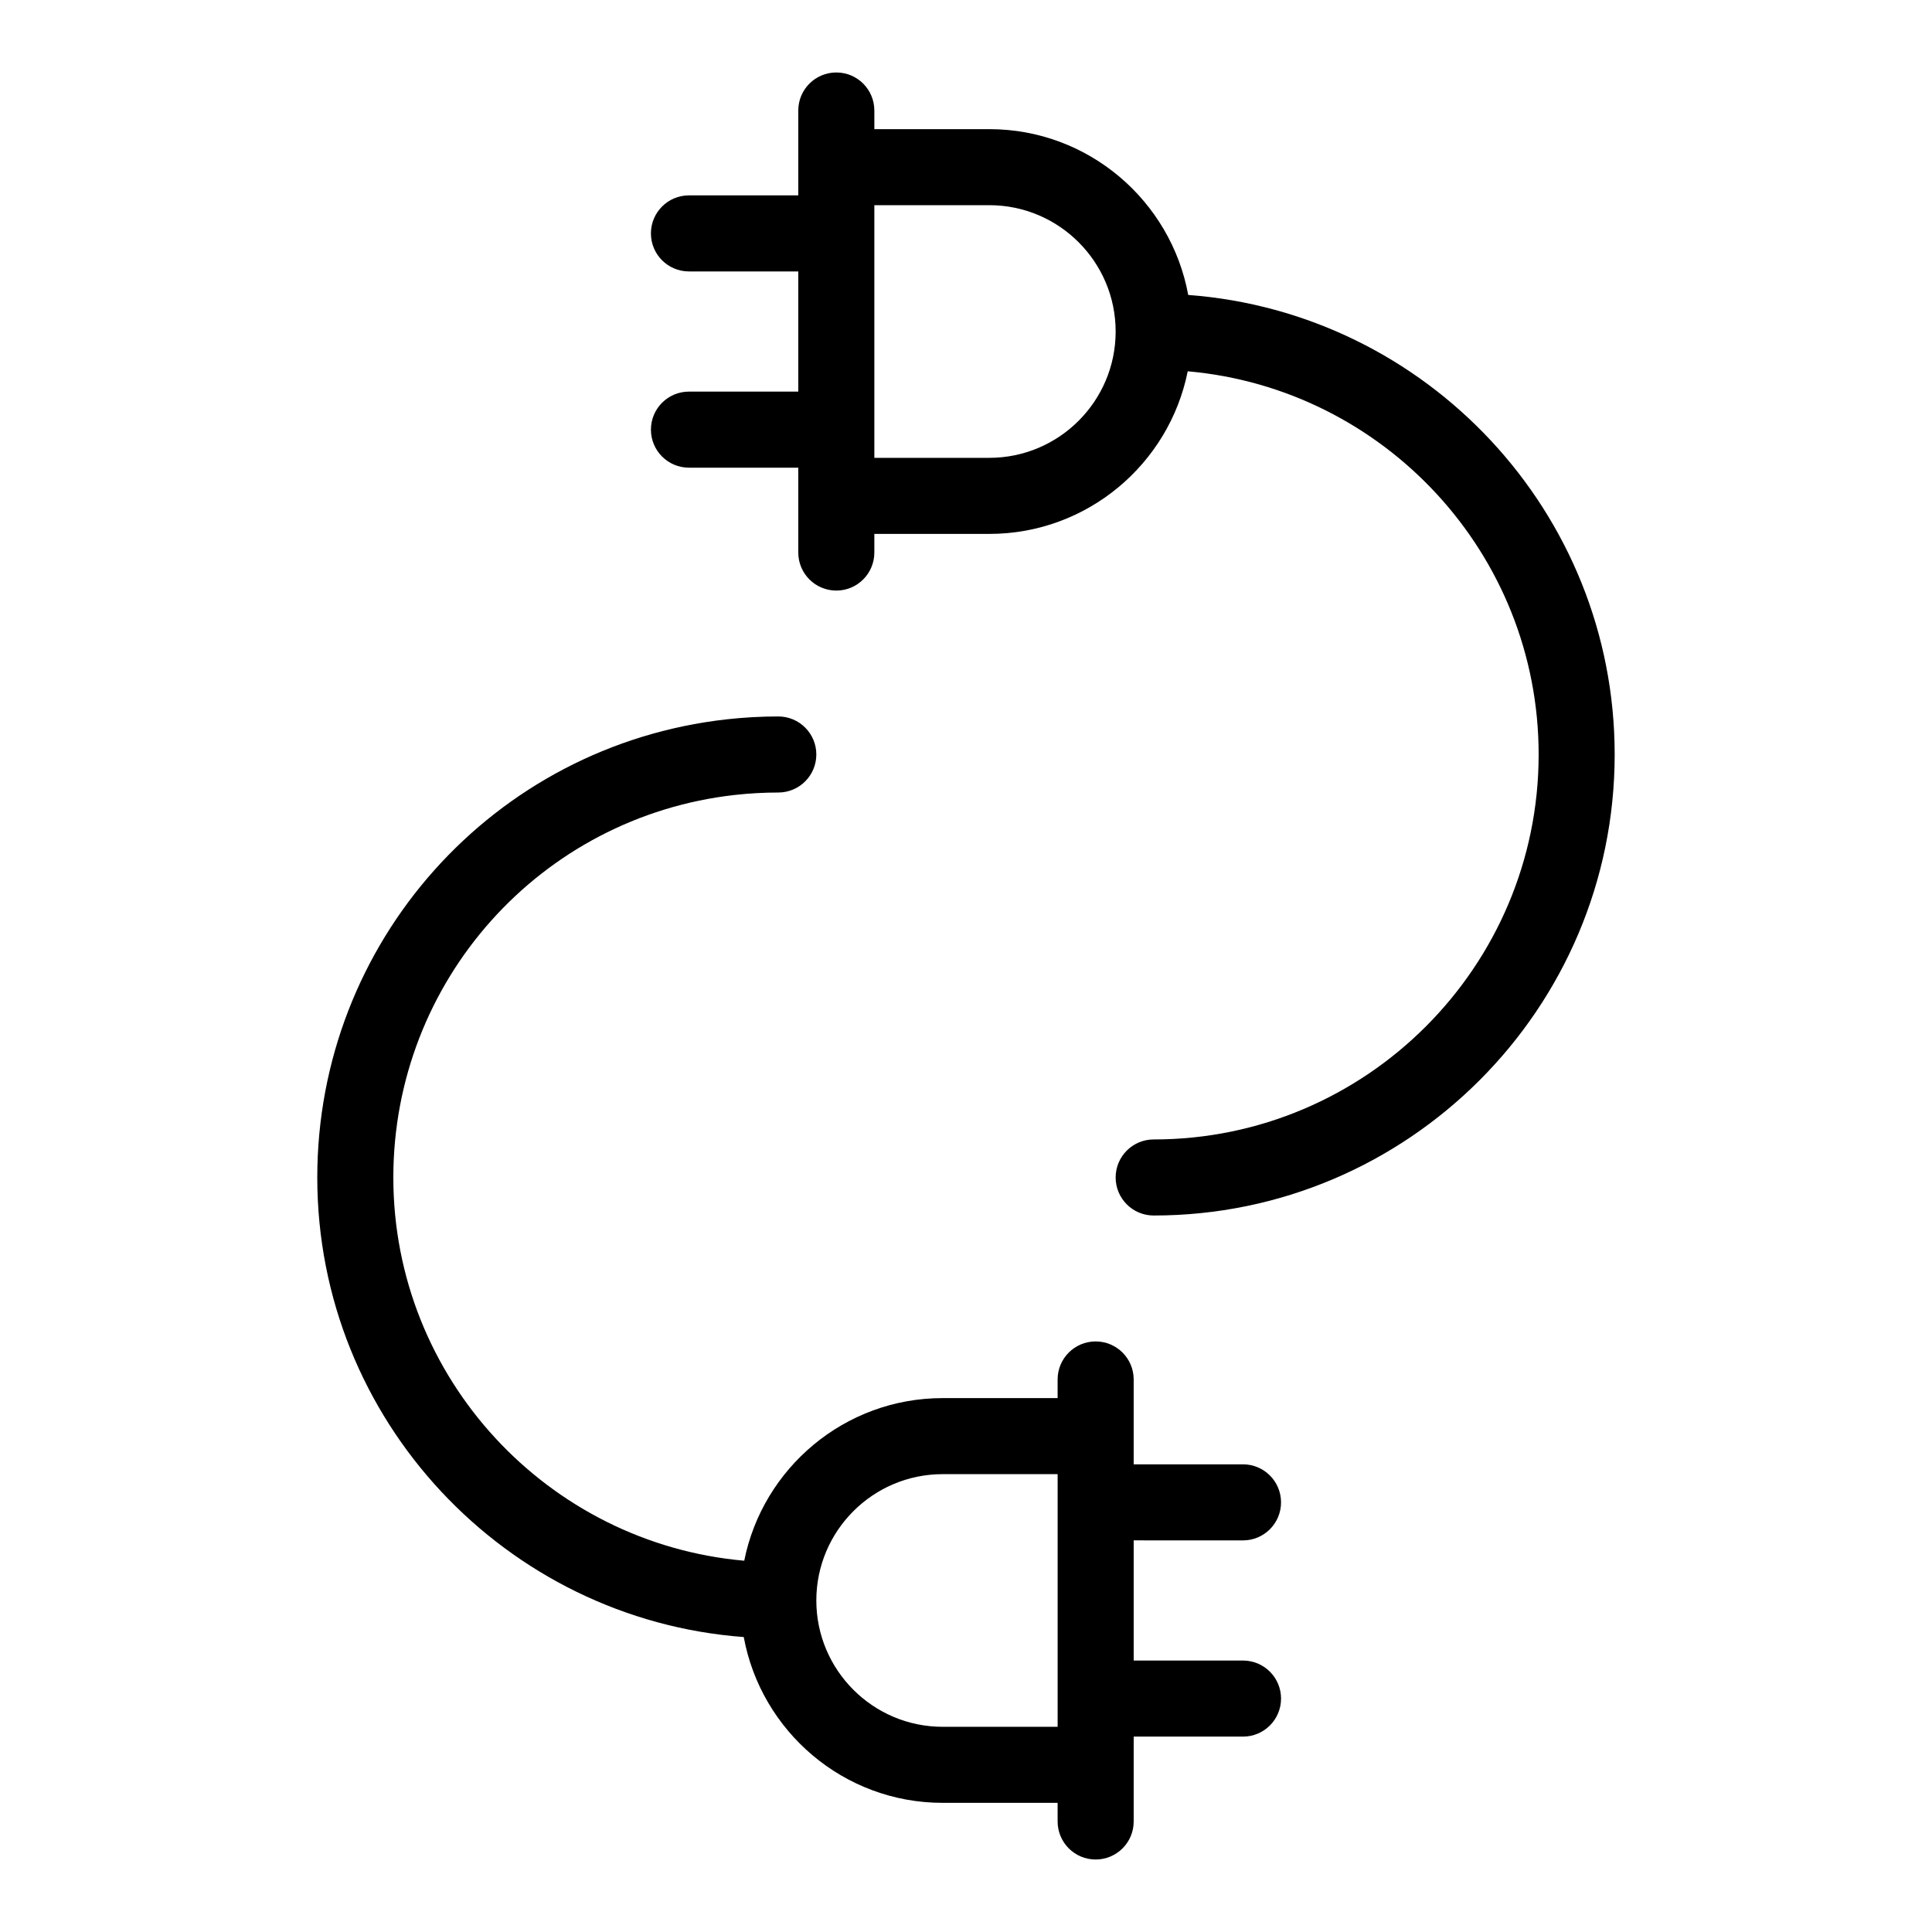
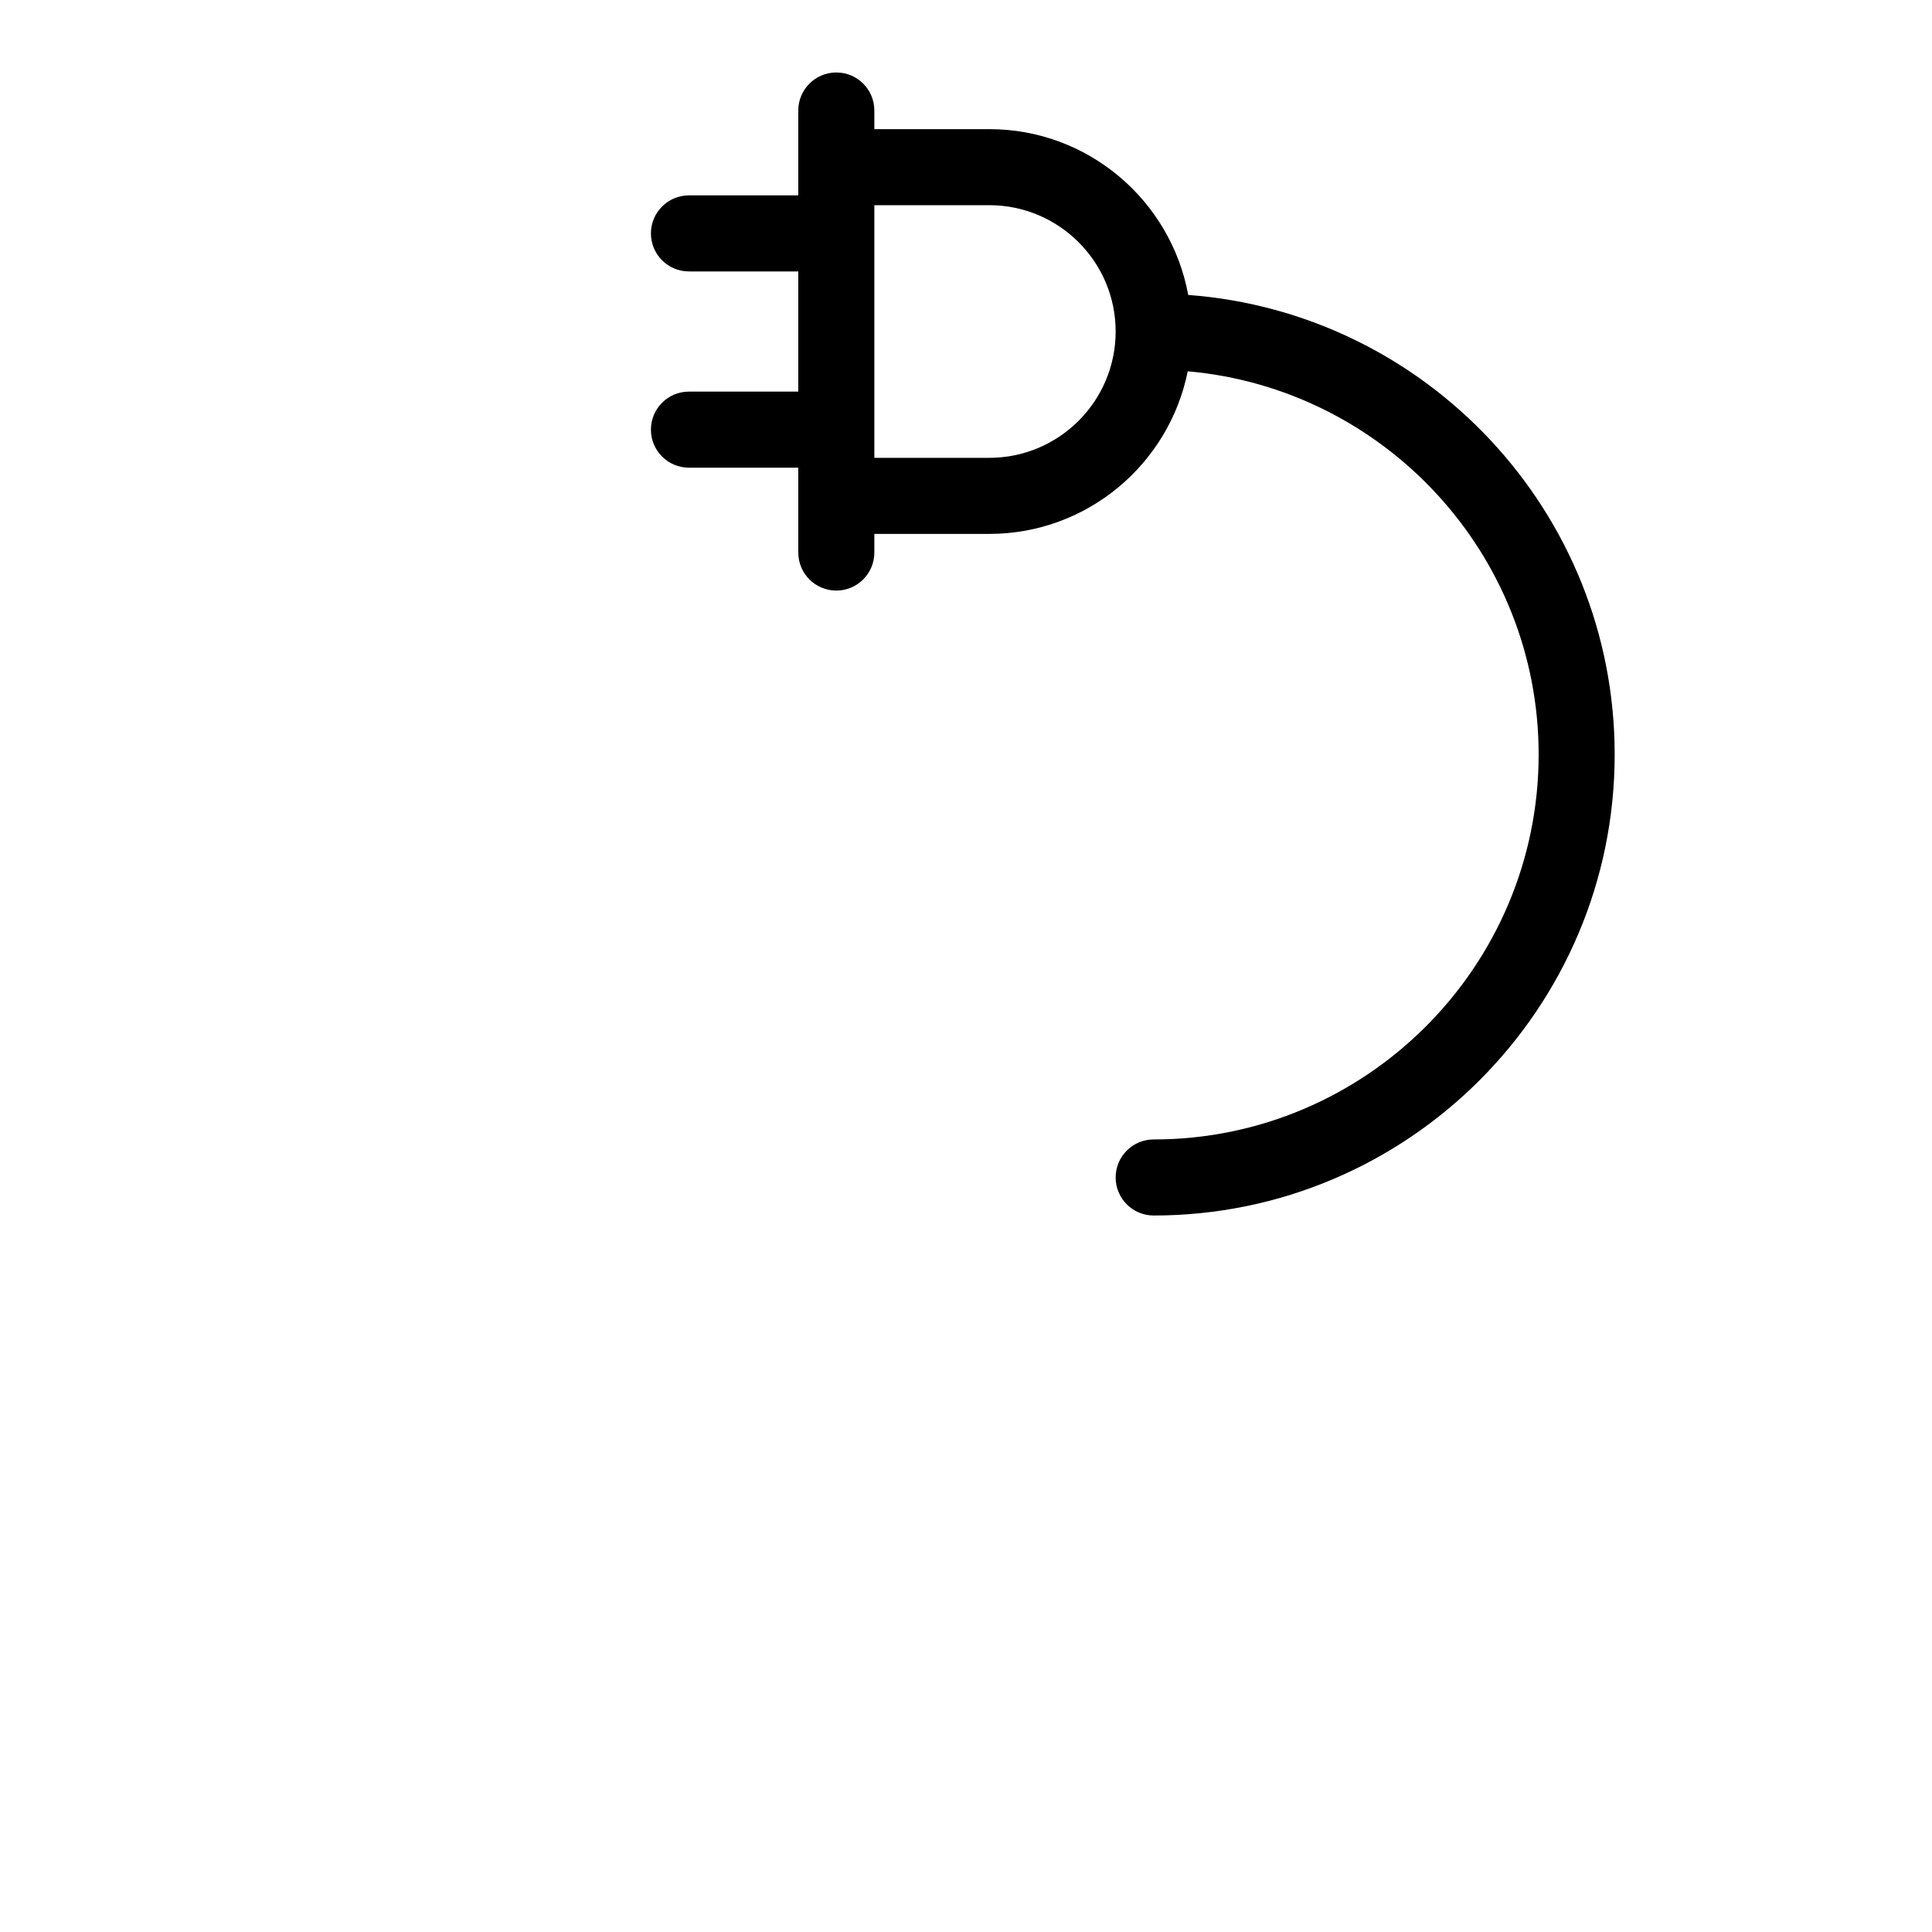
<svg xmlns="http://www.w3.org/2000/svg" fill="#000000" width="800px" height="800px" version="1.1" viewBox="144 144 512 512">
  <g>
-     <path d="m473.41 552.22c5.566 0 10.078-4.512 10.078-10.078s-4.512-10.078-10.078-10.078h-28.973v-22.492c0-5.566-4.512-10.078-10.078-10.078-5.566 0-10.078 4.512-10.078 10.078v4.941h-30.473c-25.965 0-47.668 18.555-52.578 43.094-52.031-4.59-92.992-48.355-92.992-101.56 0-52.016 38.918-95.602 90.527-101.38 3.809-0.422 7.676-0.641 11.492-0.641 5.566 0 10.078-4.512 10.078-10.078 0-5.566-4.512-10.078-10.078-10.078-4.562 0-9.18 0.254-13.734 0.766-61.816 6.93-108.44 59.121-108.44 121.41 0 64.281 49.918 117.09 113.02 121.79 4.582 24.953 26.449 43.938 52.703 43.938h30.473l0.004 4.938c0 5.566 4.512 10.078 10.078 10.078s10.078-4.512 10.078-10.078v-22.492h28.973c5.566 0 10.078-4.512 10.078-10.078s-4.512-10.078-10.078-10.078h-28.973v-31.848zm-79.598 49.402c-18.457 0-33.477-15.02-33.477-33.48s15.02-33.477 33.477-33.477h30.473v66.957z" />
    <path d="m458.89 222.16c-4.582-24.953-26.449-43.934-52.703-43.934h-30.473l-0.004-4.941c0-5.566-4.512-10.078-10.078-10.078-5.566 0-10.078 4.512-10.078 10.078v22.492h-28.973c-5.566 0-10.078 4.512-10.078 10.078 0 5.566 4.512 10.078 10.078 10.078h28.973v31.848h-28.973c-5.566 0-10.078 4.512-10.078 10.078s4.512 10.078 10.078 10.078h28.973v22.492c0 5.566 4.512 10.078 10.078 10.078 5.566 0 10.078-4.512 10.078-10.078v-4.941h30.473c25.965 0 47.668-18.555 52.578-43.094 52.035 4.586 92.996 48.352 92.996 101.55 0 56.254-45.766 102.02-102.02 102.02-5.566 0-10.078 4.512-10.078 10.078s4.512 10.078 10.078 10.078c67.367 0 122.17-54.809 122.17-122.17 0-64.285-49.918-117.09-113.02-121.79zm-52.707 43.172h-30.473v-66.957h30.473c18.457 0 33.477 15.02 33.477 33.48 0 18.461-15.02 33.477-33.477 33.477z" />
  </g>
</svg>